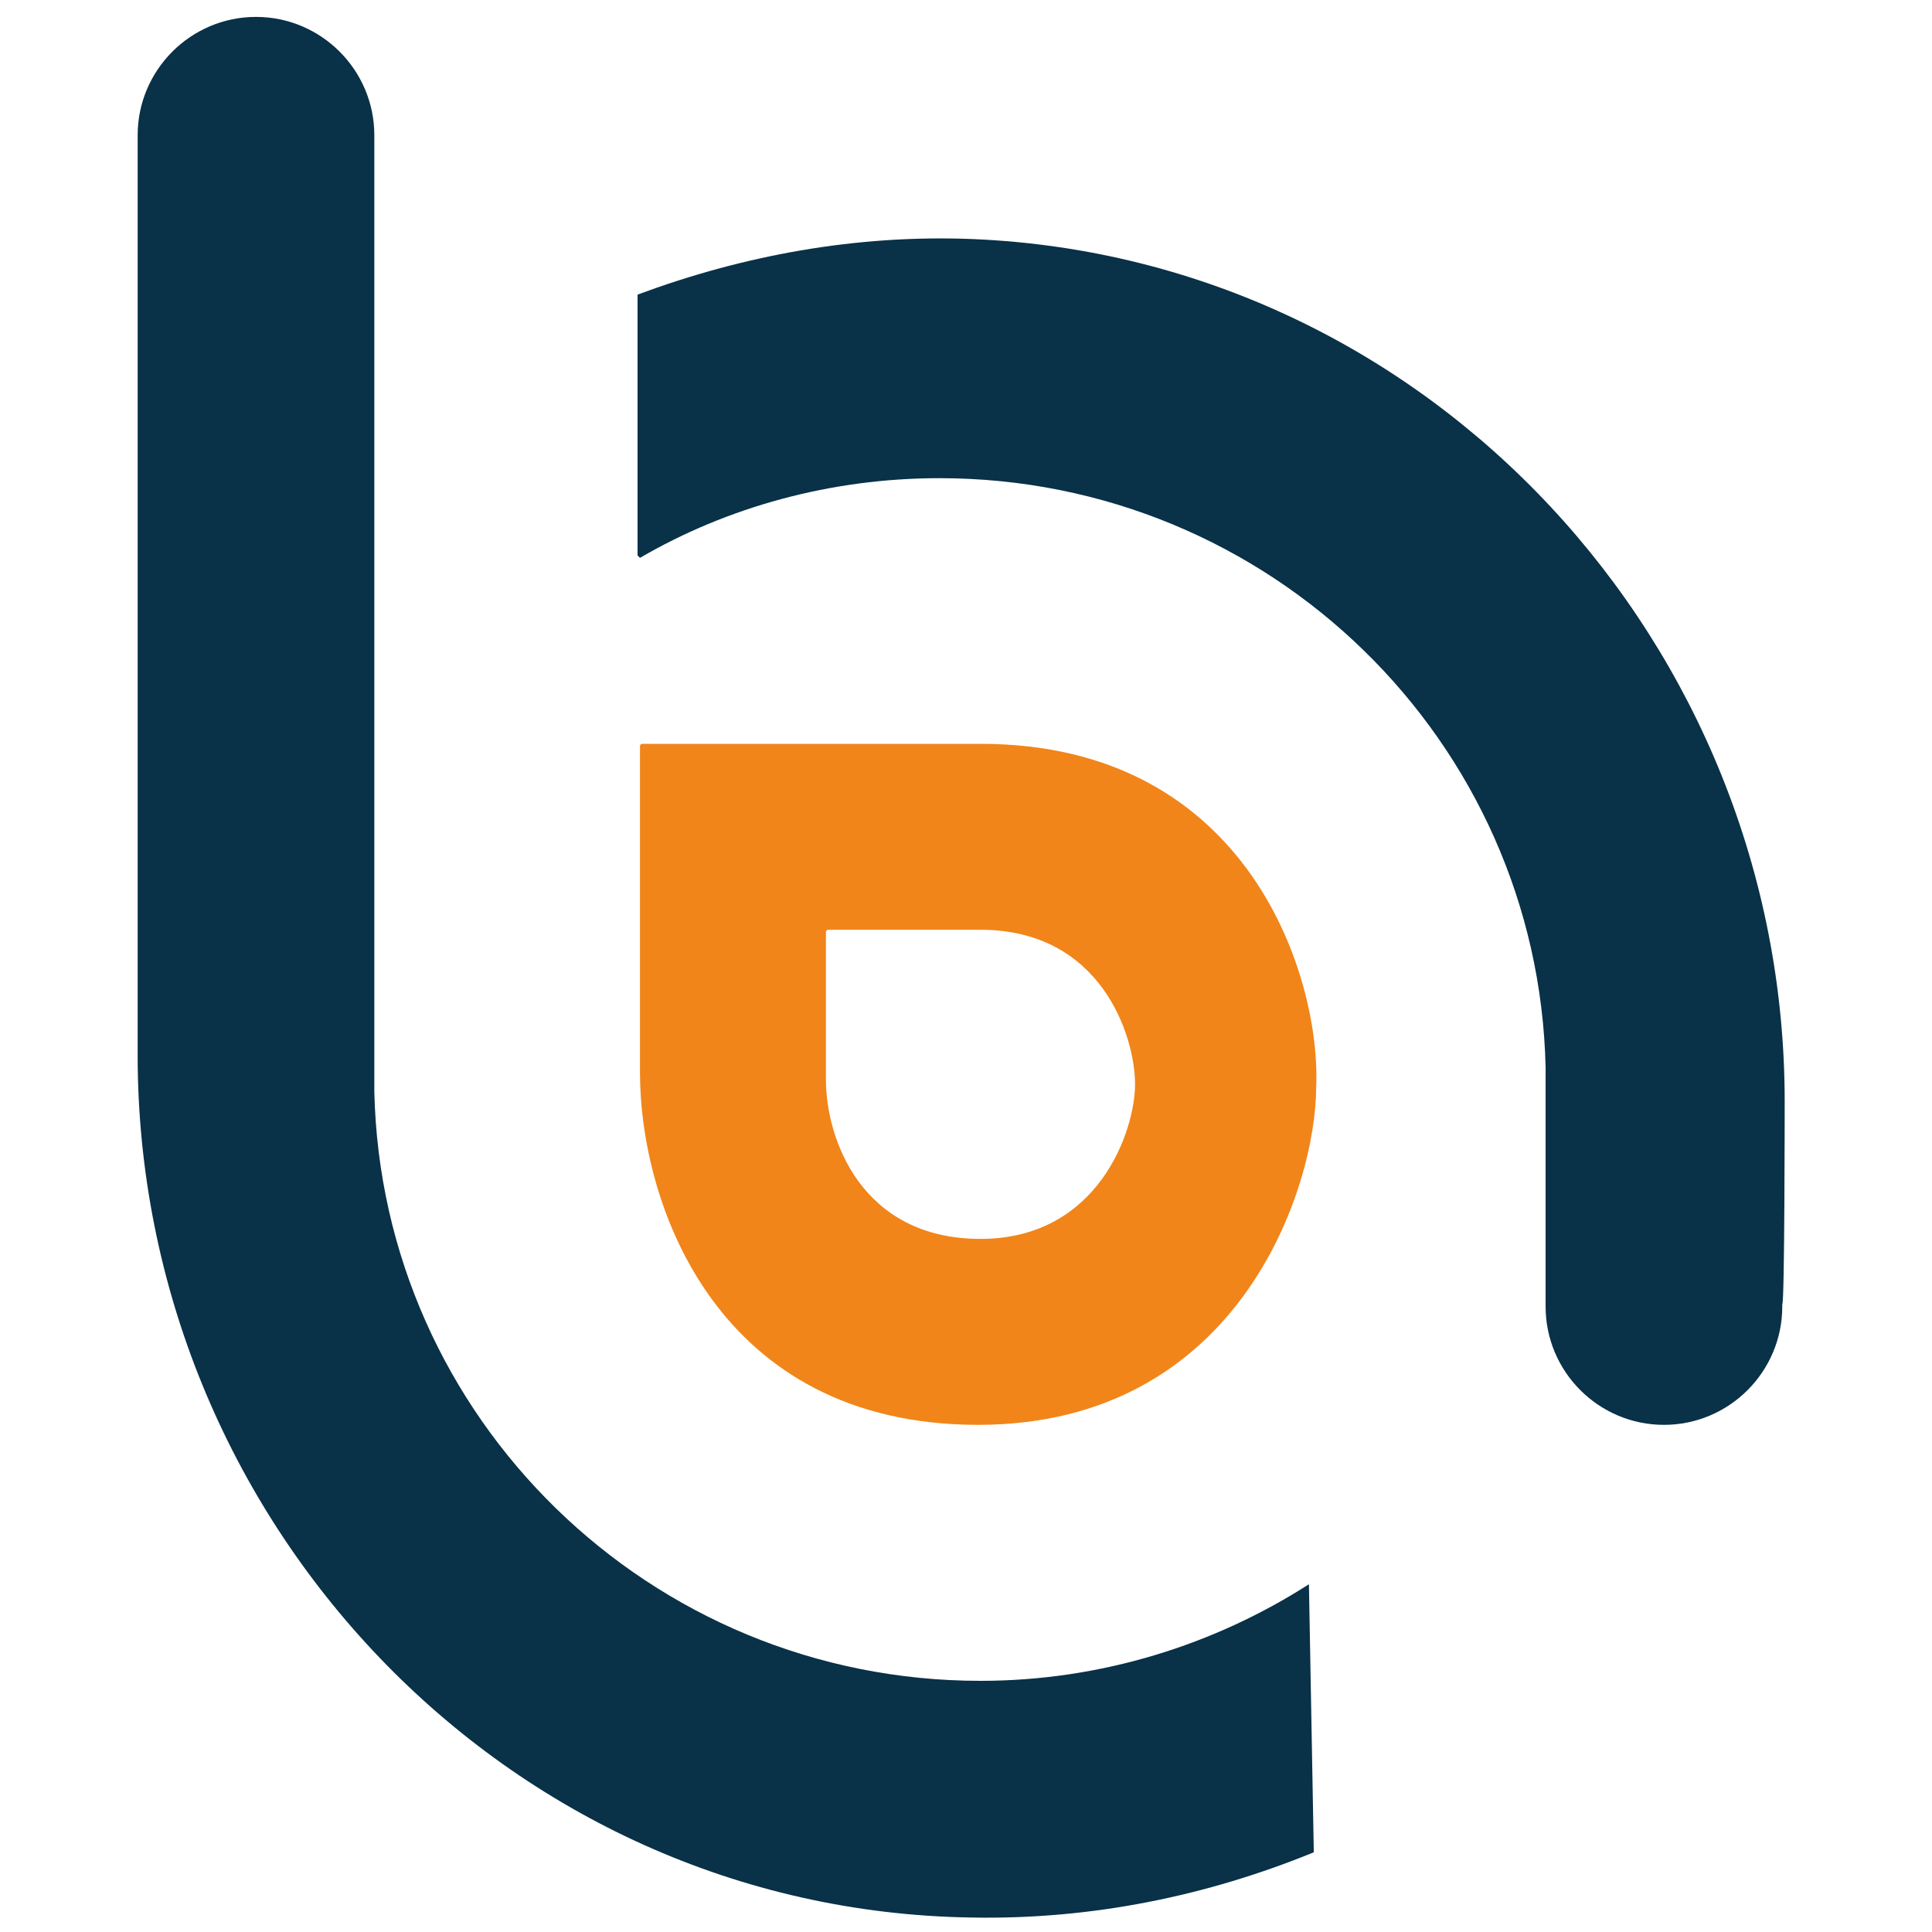
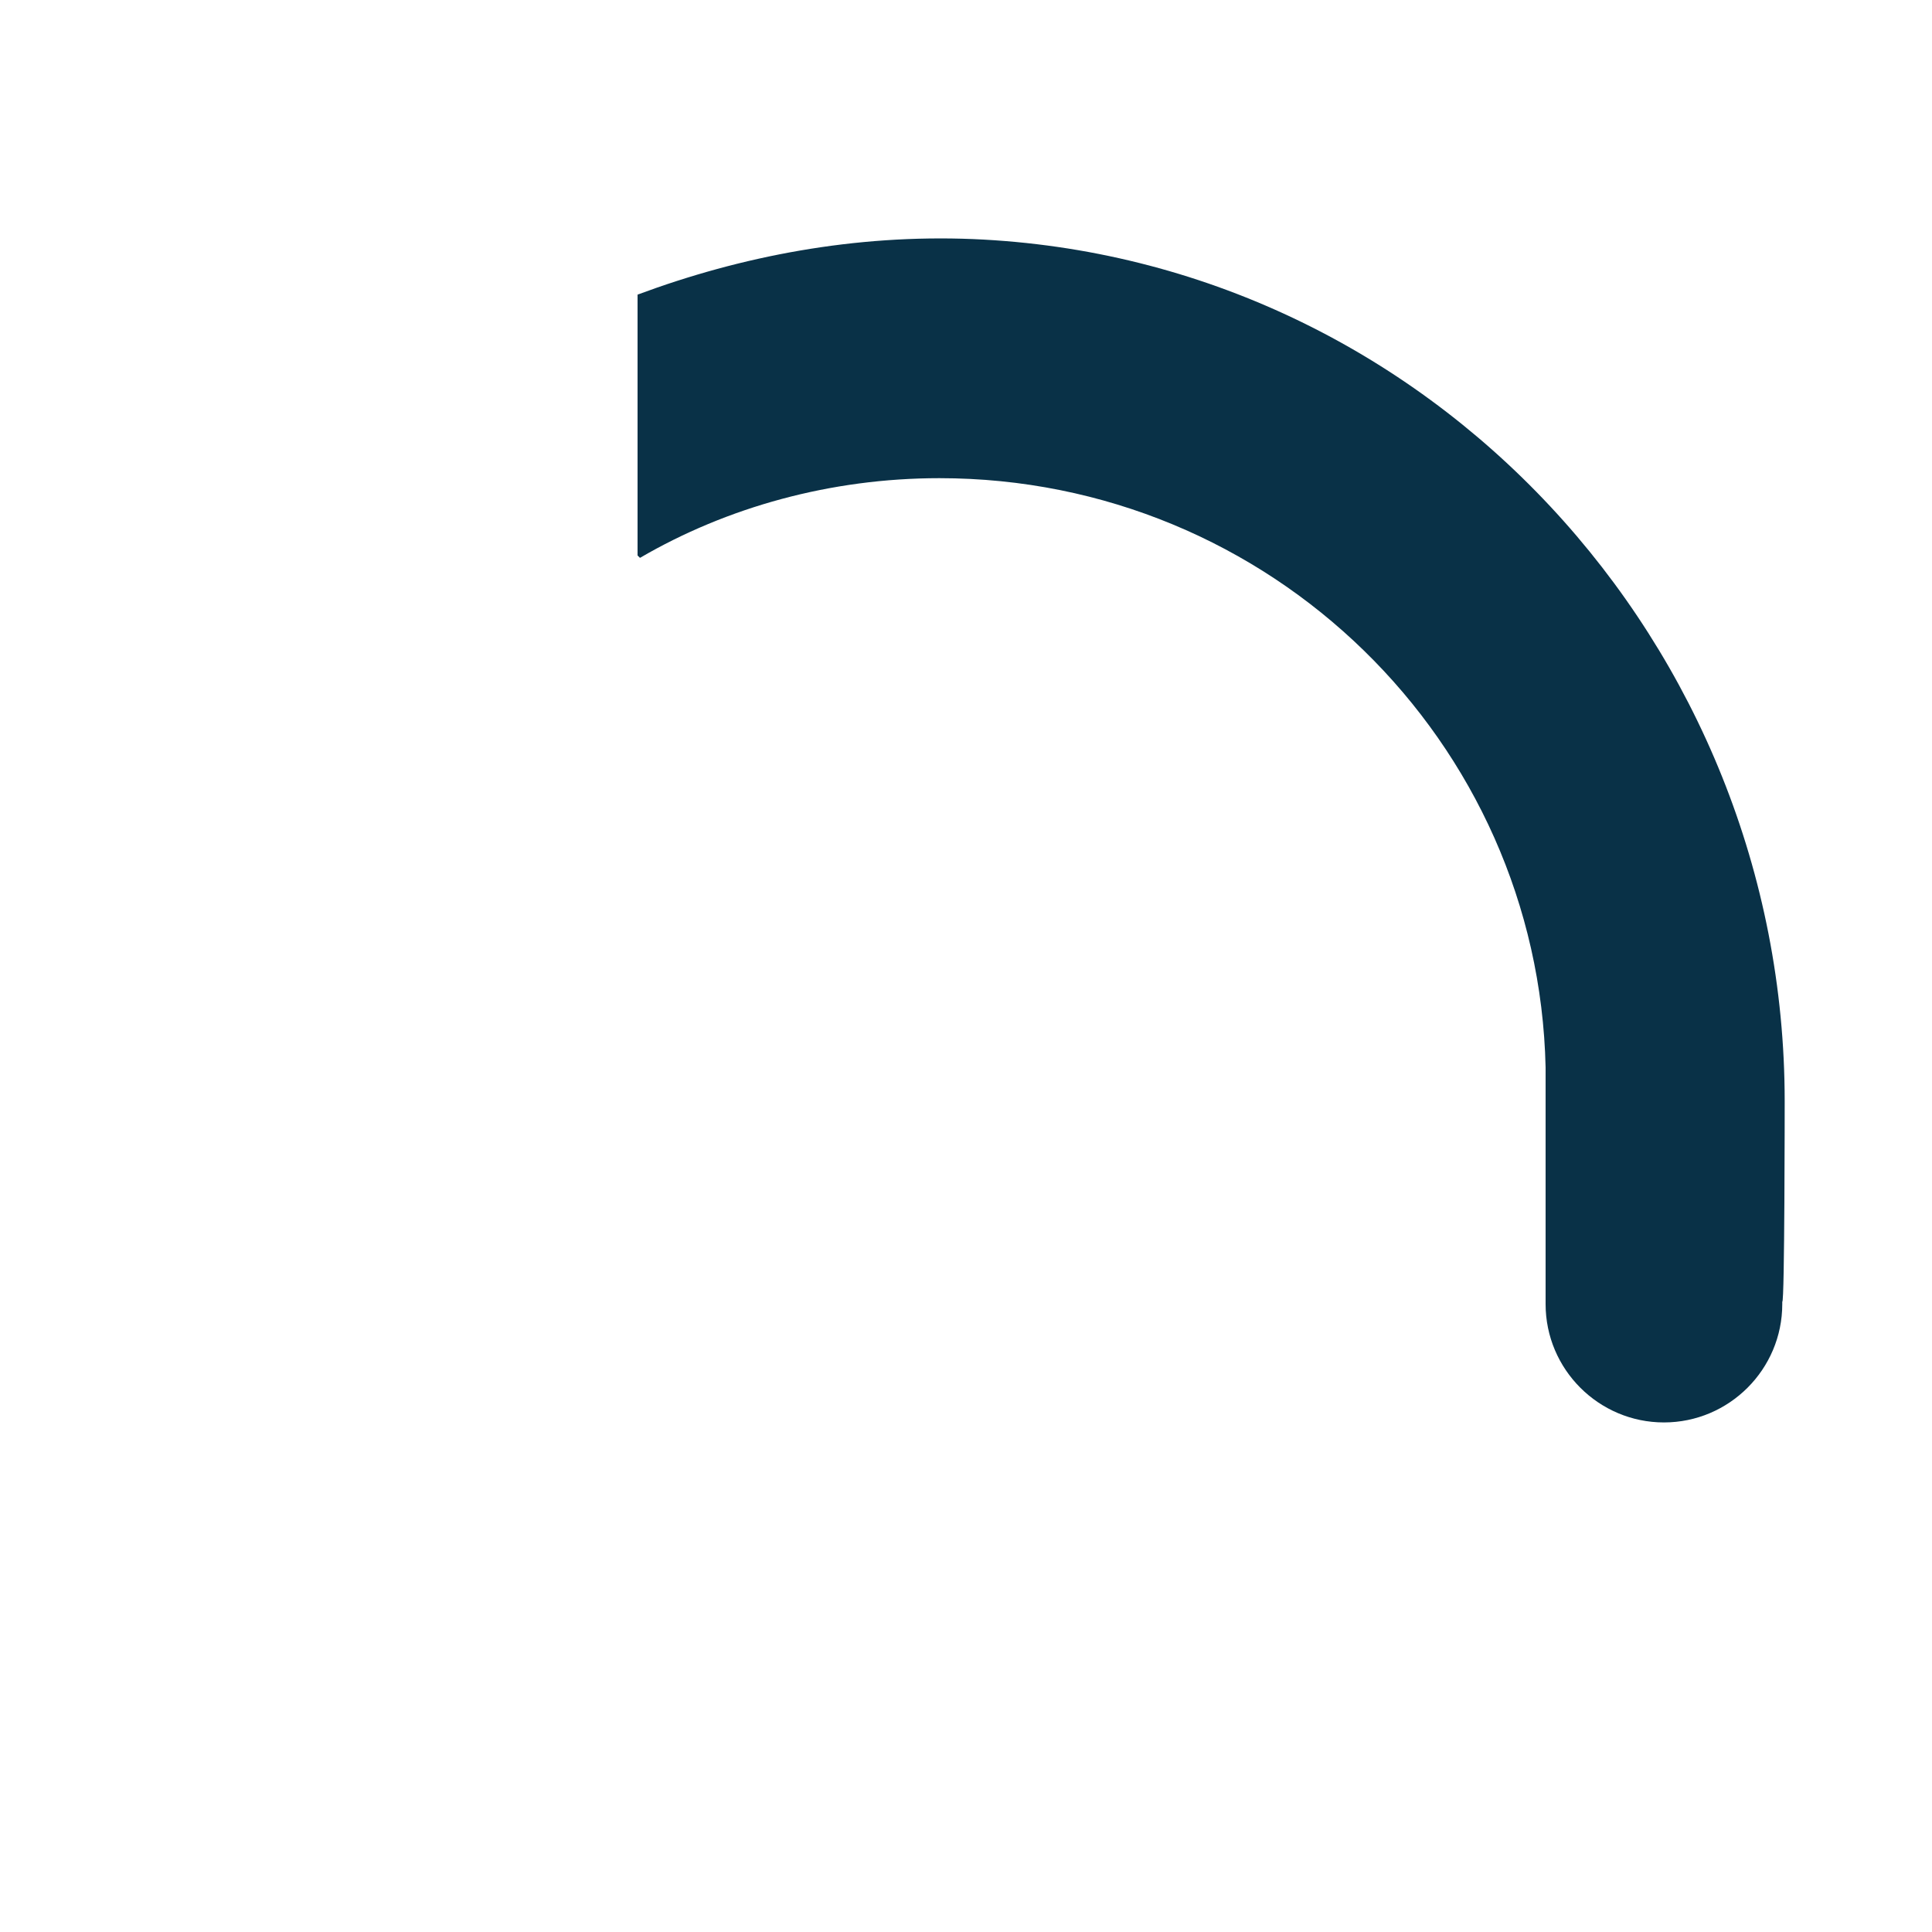
<svg xmlns="http://www.w3.org/2000/svg" version="1.1" id="Capa_1" x="0px" y="0px" viewBox="0 0 80 80" style="enable-background:new 0 0 80 80;" xml:space="preserve">
  <style type="text/css">
	.st0{fill:#093147;}
	.st1{fill:#F18519;}
</style>
  <g>
-     <path class="st0" d="M54.2,65.6c-3.9,2.5-8.6,4-13.6,4c-13.7,0-24.8-10.9-25.1-24.4l0,0V5.7l0,0c0,0,0,0,0-0.1   c0-2.7-2.2-4.9-4.9-4.9S5.7,2.9,5.7,5.6v38.1c0,19.2,15.2,35.4,34.5,35.7c5,0.1,9.8-0.9,14.2-2.7c0,0,0,0,0-0.1L54.2,65.6   C54.3,65.6,54.2,65.6,54.2,65.6" />
-     <path class="st1" d="M40.6,30.8h-14c0,0-0.1,0-0.1,0.1v13.5c0,5.5,3.2,14.6,14,14.6s14-9.8,14-14C54.7,40.6,51.8,30.8,40.6,30.8    M40.6,51.3c-4.9,0-6.4-4.1-6.4-6.6v-6.1c0,0,0-0.1,0.1-0.1h6.3c5,0,6.4,4.4,6.4,6.4C47,46.8,45.5,51.3,40.6,51.3" />
-     <path class="st0" d="M73.9,45.6c0-18.9-14.7-34.9-33.6-35.7c-4.9-0.2-9.6,0.7-13.9,2.3c0,0,0,0,0,0.1V23l0.1,0.1   c3.6-2.1,7.9-3.3,12.4-3.3c13.7,0,24.8,10.9,25.1,24.4l0,0V54l0,0c0,0,0,0,0,0.1c0,2.7,2.2,4.9,4.9,4.9c2.7,0,4.9-2.2,4.9-4.9   c0,0,0,0,0-0.1l0,0C73.9,54,73.9,45.6,73.9,45.6z" />
+     <path class="st0" d="M73.9,45.6c0-18.9-14.7-34.9-33.6-35.7c-4.9-0.2-9.6,0.7-13.9,2.3c0,0,0,0,0,0.1V23l0.1,0.1   c3.6-2.1,7.9-3.3,12.4-3.3c13.7,0,24.8,10.9,25.1,24.4l0,0V54l0,0c0,2.7,2.2,4.9,4.9,4.9c2.7,0,4.9-2.2,4.9-4.9   c0,0,0,0,0-0.1l0,0C73.9,54,73.9,45.6,73.9,45.6z" />
  </g>
</svg>